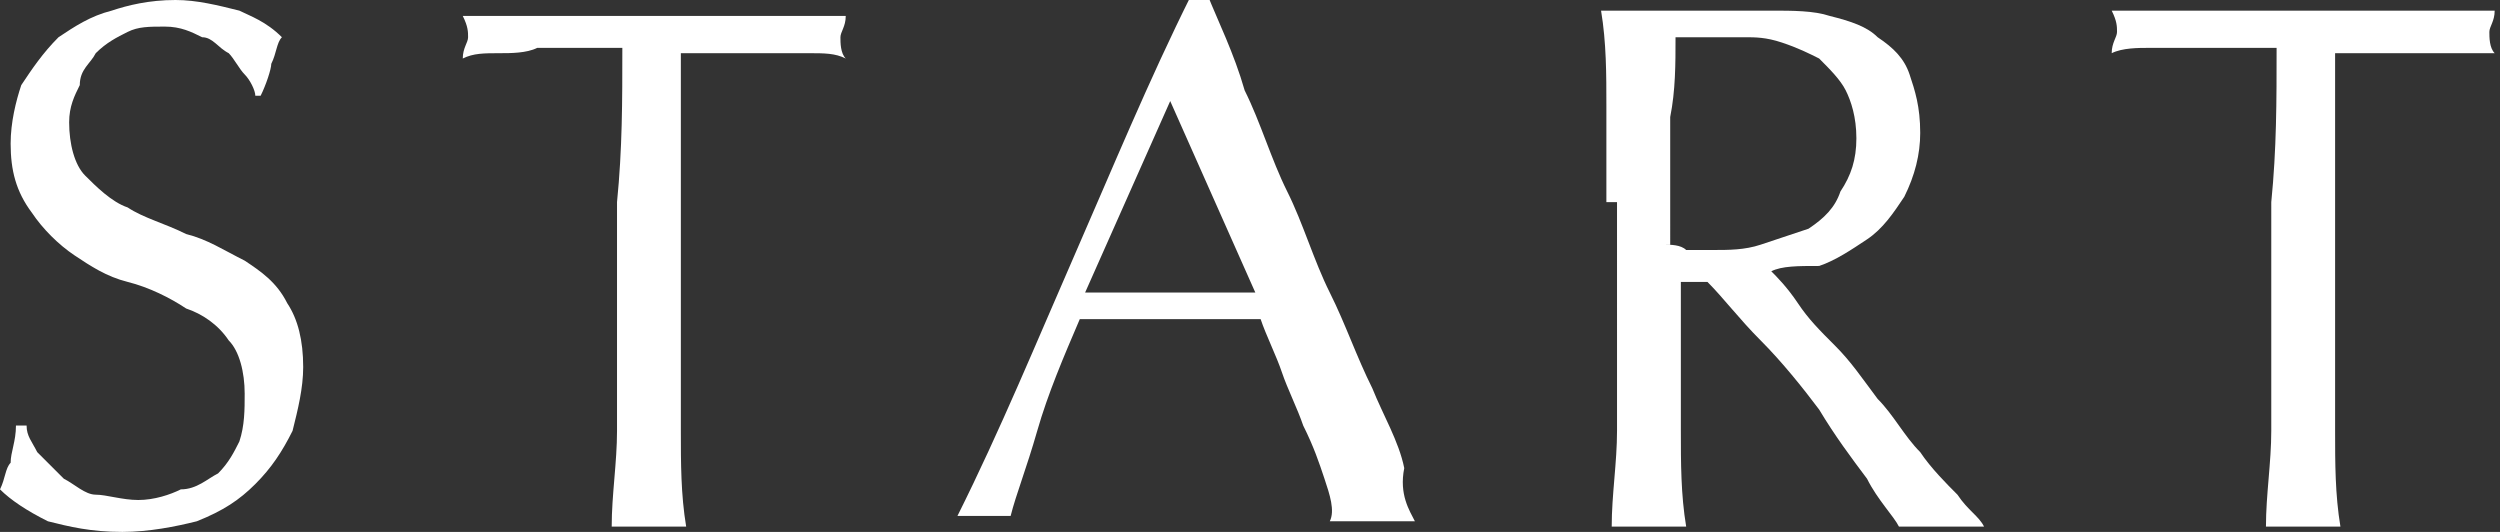
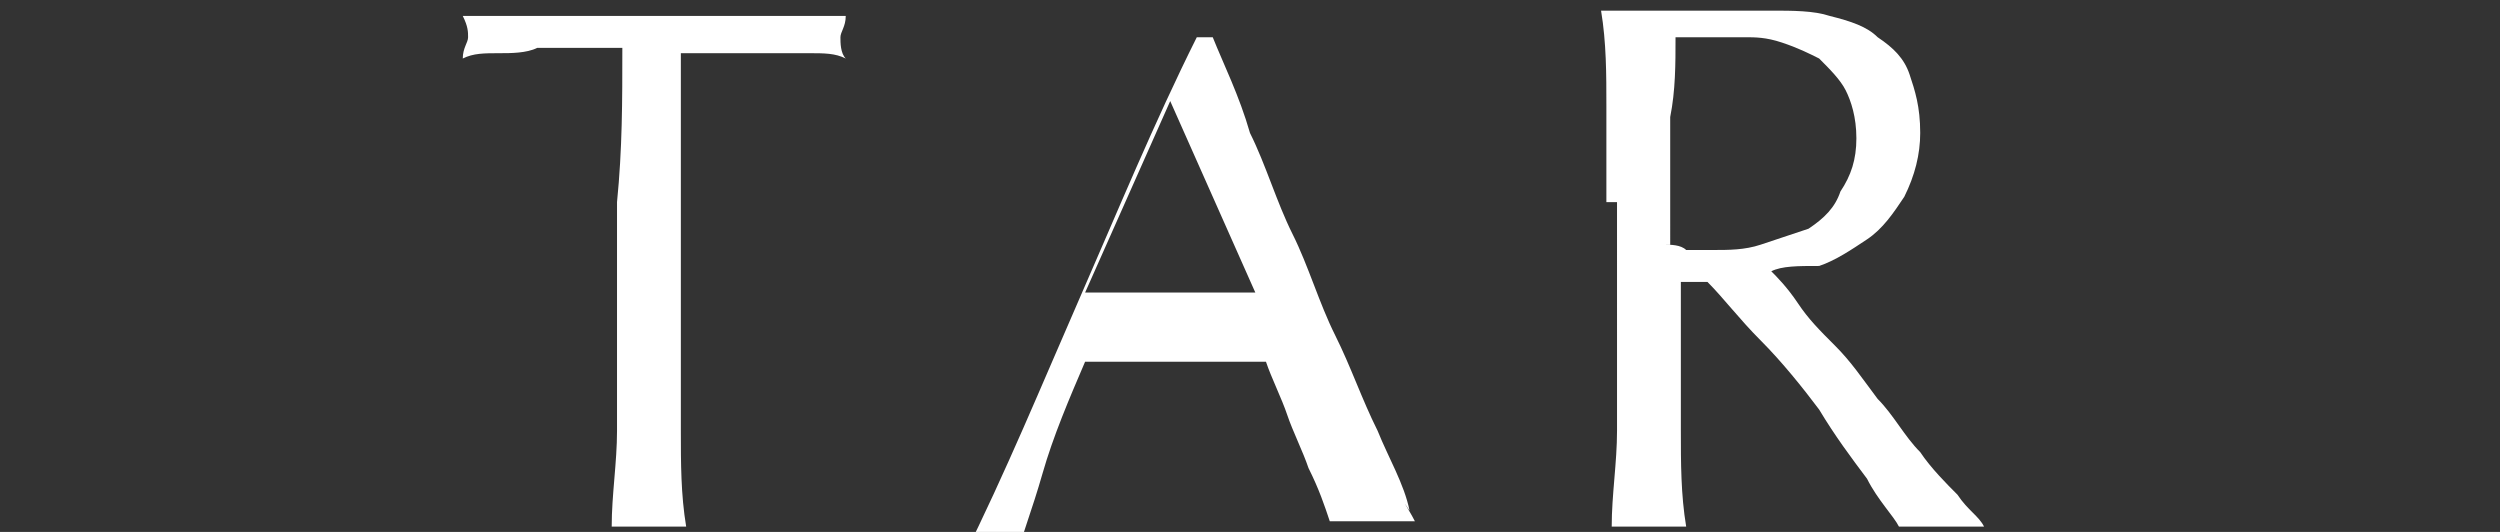
<svg xmlns="http://www.w3.org/2000/svg" version="1.1" id="レイヤー_1" x="0px" y="0px" width="47px" height="10px" viewBox="0 0 47 10" style="enable-background:new 0 0 47 10;" xml:space="preserve">
  <rect x="0" y="0" width="47" height="10" fill="#333333" stroke="none" />
  <style type="text/css">
	.st0{fill:#FFFFFF;}
</style>
  <g>
-     <path class="st0" d="M0.7,8.5C0.9,8.7,1,8.8,1.2,9c0.2,0.1,0.4,0.3,0.6,0.3s0.5,0.1,0.8,0.1c0.3,0,0.6-0.1,0.8-0.2   C3.7,9.2,3.9,9,4.1,8.9c0.2-0.2,0.3-0.4,0.4-0.6C4.6,8,4.6,7.7,4.6,7.4c0-0.4-0.1-0.8-0.3-1C4.1,6.1,3.8,5.9,3.5,5.8   C3.2,5.6,2.8,5.4,2.4,5.3S1.7,5,1.4,4.8C1.1,4.6,0.8,4.3,0.6,4C0.3,3.6,0.2,3.2,0.2,2.7c0-0.4,0.1-0.8,0.2-1.1   C0.6,1.3,0.8,1,1.1,0.7c0.3-0.2,0.6-0.4,1-0.5C2.4,0.1,2.8,0,3.3,0c0.4,0,0.8,0.1,1.2,0.2C4.7,0.3,5,0.4,5.3,0.7   C5.2,0.8,5.2,1,5.1,1.2C5.1,1.3,5,1.6,4.9,1.8H4.8c0-0.1-0.1-0.3-0.2-0.4C4.5,1.3,4.4,1.1,4.3,1C4.1,0.9,4,0.7,3.8,0.7   C3.6,0.6,3.4,0.5,3.1,0.5c-0.3,0-0.5,0-0.7,0.1C2.2,0.7,2,0.8,1.8,1C1.7,1.2,1.5,1.3,1.5,1.6C1.4,1.8,1.3,2,1.3,2.3   c0,0.4,0.1,0.8,0.3,1s0.5,0.5,0.8,0.6c0.3,0.2,0.7,0.3,1.1,0.5c0.4,0.1,0.7,0.3,1.1,0.5c0.3,0.2,0.6,0.4,0.8,0.8   C5.6,6,5.7,6.4,5.7,6.9c0,0.4-0.1,0.8-0.2,1.2c-0.2,0.4-0.4,0.7-0.7,1C4.5,9.4,4.2,9.6,3.7,9.8C3.3,9.9,2.8,10,2.3,10   c-0.6,0-1-0.1-1.4-0.2C0.5,9.6,0.2,9.4,0,9.2C0.1,9,0.1,8.8,0.2,8.7c0-0.2,0.1-0.4,0.1-0.7h0.2C0.5,8.2,0.6,8.3,0.7,8.5z" />
    <path class="st0" d="M11.7,0.9c-0.2,0-0.5,0-0.8,0c-0.3,0-0.5,0-0.8,0C9.9,1,9.6,1,9.4,1C9.1,1,8.9,1,8.7,1.1   c0-0.2,0.1-0.3,0.1-0.4c0-0.1,0-0.2-0.1-0.4c0.6,0,1.2,0,1.8,0c0.6,0,1.2,0,1.8,0c0.6,0,1.2,0,1.8,0c0.6,0,1.2,0,1.8,0   c0,0.2-0.1,0.3-0.1,0.4c0,0.1,0,0.3,0.1,0.4C15.7,1,15.5,1,15.2,1c-0.2,0-0.5,0-0.8,0c-0.3,0-0.5,0-0.8,0c-0.3,0-0.5,0-0.8,0   c0,1,0,1.9,0,2.9v2.4c0,0.6,0,1.2,0,1.8c0,0.6,0,1.2,0.1,1.8c-0.2,0-0.4,0-0.7,0c-0.2,0-0.5,0-0.7,0c0-0.6,0.1-1.2,0.1-1.8   c0-0.6,0-1.2,0-1.8V3.8C11.7,2.8,11.7,1.9,11.7,0.9z" />
-     <path class="st0" d="M26.6,9.8c-0.1,0-0.3,0-0.4,0c-0.1,0-0.2,0-0.4,0c-0.1,0-0.3,0-0.4,0c-0.1,0-0.2,0-0.4,0   C25.1,9.6,25,9.3,24.9,9c-0.1-0.3-0.2-0.6-0.4-1c-0.1-0.3-0.3-0.7-0.4-1c-0.1-0.3-0.3-0.7-0.4-1c-0.3,0-0.6,0-0.9,0   c-0.3,0-0.6,0-0.9,0c-0.3,0-0.6,0-0.8,0c-0.3,0-0.6,0-0.8,0c-0.3,0.7-0.6,1.4-0.8,2.1c-0.2,0.7-0.4,1.2-0.5,1.6c-0.2,0-0.3,0-0.5,0   c-0.2,0-0.4,0-0.5,0c0.8-1.6,1.5-3.3,2.2-4.9c0.7-1.6,1.4-3.3,2.2-4.9h0.3c0.2,0.5,0.5,1.1,0.7,1.8c0.3,0.6,0.5,1.3,0.8,1.9   c0.3,0.6,0.5,1.3,0.8,1.9c0.3,0.6,0.5,1.2,0.8,1.8c0.2,0.5,0.5,1,0.6,1.5C26.3,9.3,26.5,9.6,26.6,9.8z M20.4,5.5c0.2,0,0.5,0,0.8,0   c0.3,0,0.5,0,0.8,0c0.3,0,0.5,0,0.8,0c0.3,0,0.5,0,0.8,0L22,1.9L20.4,5.5z" />
+     <path class="st0" d="M26.6,9.8c-0.1,0-0.3,0-0.4,0c-0.1,0-0.2,0-0.4,0c-0.1,0-0.3,0-0.4,0c-0.1,0-0.2,0-0.4,0   c-0.1-0.3-0.2-0.6-0.4-1c-0.1-0.3-0.3-0.7-0.4-1c-0.1-0.3-0.3-0.7-0.4-1c-0.3,0-0.6,0-0.9,0   c-0.3,0-0.6,0-0.9,0c-0.3,0-0.6,0-0.8,0c-0.3,0-0.6,0-0.8,0c-0.3,0.7-0.6,1.4-0.8,2.1c-0.2,0.7-0.4,1.2-0.5,1.6c-0.2,0-0.3,0-0.5,0   c-0.2,0-0.4,0-0.5,0c0.8-1.6,1.5-3.3,2.2-4.9c0.7-1.6,1.4-3.3,2.2-4.9h0.3c0.2,0.5,0.5,1.1,0.7,1.8c0.3,0.6,0.5,1.3,0.8,1.9   c0.3,0.6,0.5,1.3,0.8,1.9c0.3,0.6,0.5,1.2,0.8,1.8c0.2,0.5,0.5,1,0.6,1.5C26.3,9.3,26.5,9.6,26.6,9.8z M20.4,5.5c0.2,0,0.5,0,0.8,0   c0.3,0,0.5,0,0.8,0c0.3,0,0.5,0,0.8,0c0.3,0,0.5,0,0.8,0L22,1.9L20.4,5.5z" />
    <path class="st0" d="M30.2,3.8c0-0.6,0-1.2,0-1.8c0-0.6,0-1.2-0.1-1.8c0.3,0,0.5,0,0.8,0c0.3,0,0.5,0,0.8,0c0.3,0,0.5,0,0.8,0   c0.3,0,0.5,0,0.8,0c0.4,0,0.8,0,1.1,0.1c0.4,0.1,0.7,0.2,0.9,0.4c0.3,0.2,0.5,0.4,0.6,0.7s0.2,0.6,0.2,1.1c0,0.4-0.1,0.8-0.3,1.2   c-0.2,0.3-0.4,0.6-0.7,0.8c-0.3,0.2-0.6,0.4-0.9,0.5C33.8,5,33.5,5,33.3,5.1c0.1,0.1,0.3,0.3,0.5,0.6c0.2,0.3,0.4,0.5,0.7,0.8   s0.5,0.6,0.8,1c0.3,0.3,0.5,0.7,0.8,1c0.2,0.3,0.5,0.6,0.7,0.8c0.2,0.3,0.4,0.4,0.5,0.6c-0.1,0-0.3,0-0.4,0c-0.1,0-0.3,0-0.4,0   c-0.1,0-0.3,0-0.4,0c-0.1,0-0.3,0-0.4,0c-0.1-0.2-0.4-0.5-0.6-0.9c-0.3-0.4-0.6-0.8-0.9-1.3c-0.3-0.4-0.7-0.9-1.1-1.3   c-0.4-0.4-0.7-0.8-1-1.1h-0.5v1c0,0.6,0,1.2,0,1.8c0,0.6,0,1.2,0.1,1.8c-0.2,0-0.4,0-0.7,0s-0.5,0-0.7,0c0-0.6,0.1-1.2,0.1-1.8   c0-0.6,0-1.2,0-1.8V3.8z M31.3,4.6c0.1,0,0.3,0,0.4,0.1c0.2,0,0.3,0,0.5,0c0.3,0,0.6,0,0.9-0.1c0.3-0.1,0.6-0.2,0.9-0.3   c0.3-0.2,0.5-0.4,0.6-0.7c0.2-0.3,0.3-0.6,0.3-1c0-0.4-0.1-0.7-0.2-0.9s-0.3-0.4-0.5-0.6c-0.2-0.1-0.4-0.2-0.7-0.3   c-0.3-0.1-0.5-0.1-0.7-0.1c-0.3,0-0.6,0-0.8,0c-0.2,0-0.4,0-0.5,0c0,0.5,0,1-0.1,1.5c0,0.5,0,1,0,1.5V4.6z" />
-     <path class="st0" d="M42.8,0.9c-0.2,0-0.5,0-0.8,0c-0.3,0-0.5,0-0.8,0c-0.3,0-0.5,0-0.8,0c-0.2,0-0.5,0-0.7,0.1   c0-0.2,0.1-0.3,0.1-0.4c0-0.1,0-0.2-0.1-0.4c0.6,0,1.2,0,1.8,0c0.6,0,1.2,0,1.8,0c0.6,0,1.2,0,1.8,0c0.6,0,1.2,0,1.8,0   c0,0.2-0.1,0.3-0.1,0.4c0,0.1,0,0.3,0.1,0.4C46.8,1,46.6,1,46.3,1c-0.2,0-0.5,0-0.8,0c-0.3,0-0.5,0-0.8,0c-0.3,0-0.5,0-0.8,0   c0,1,0,1.9,0,2.9v2.4c0,0.6,0,1.2,0,1.8c0,0.6,0,1.2,0.1,1.8c-0.2,0-0.4,0-0.7,0s-0.5,0-0.7,0c0-0.6,0.1-1.2,0.1-1.8   c0-0.6,0-1.2,0-1.8V3.8C42.8,2.8,42.8,1.9,42.8,0.9z" />
  </g>
</svg>